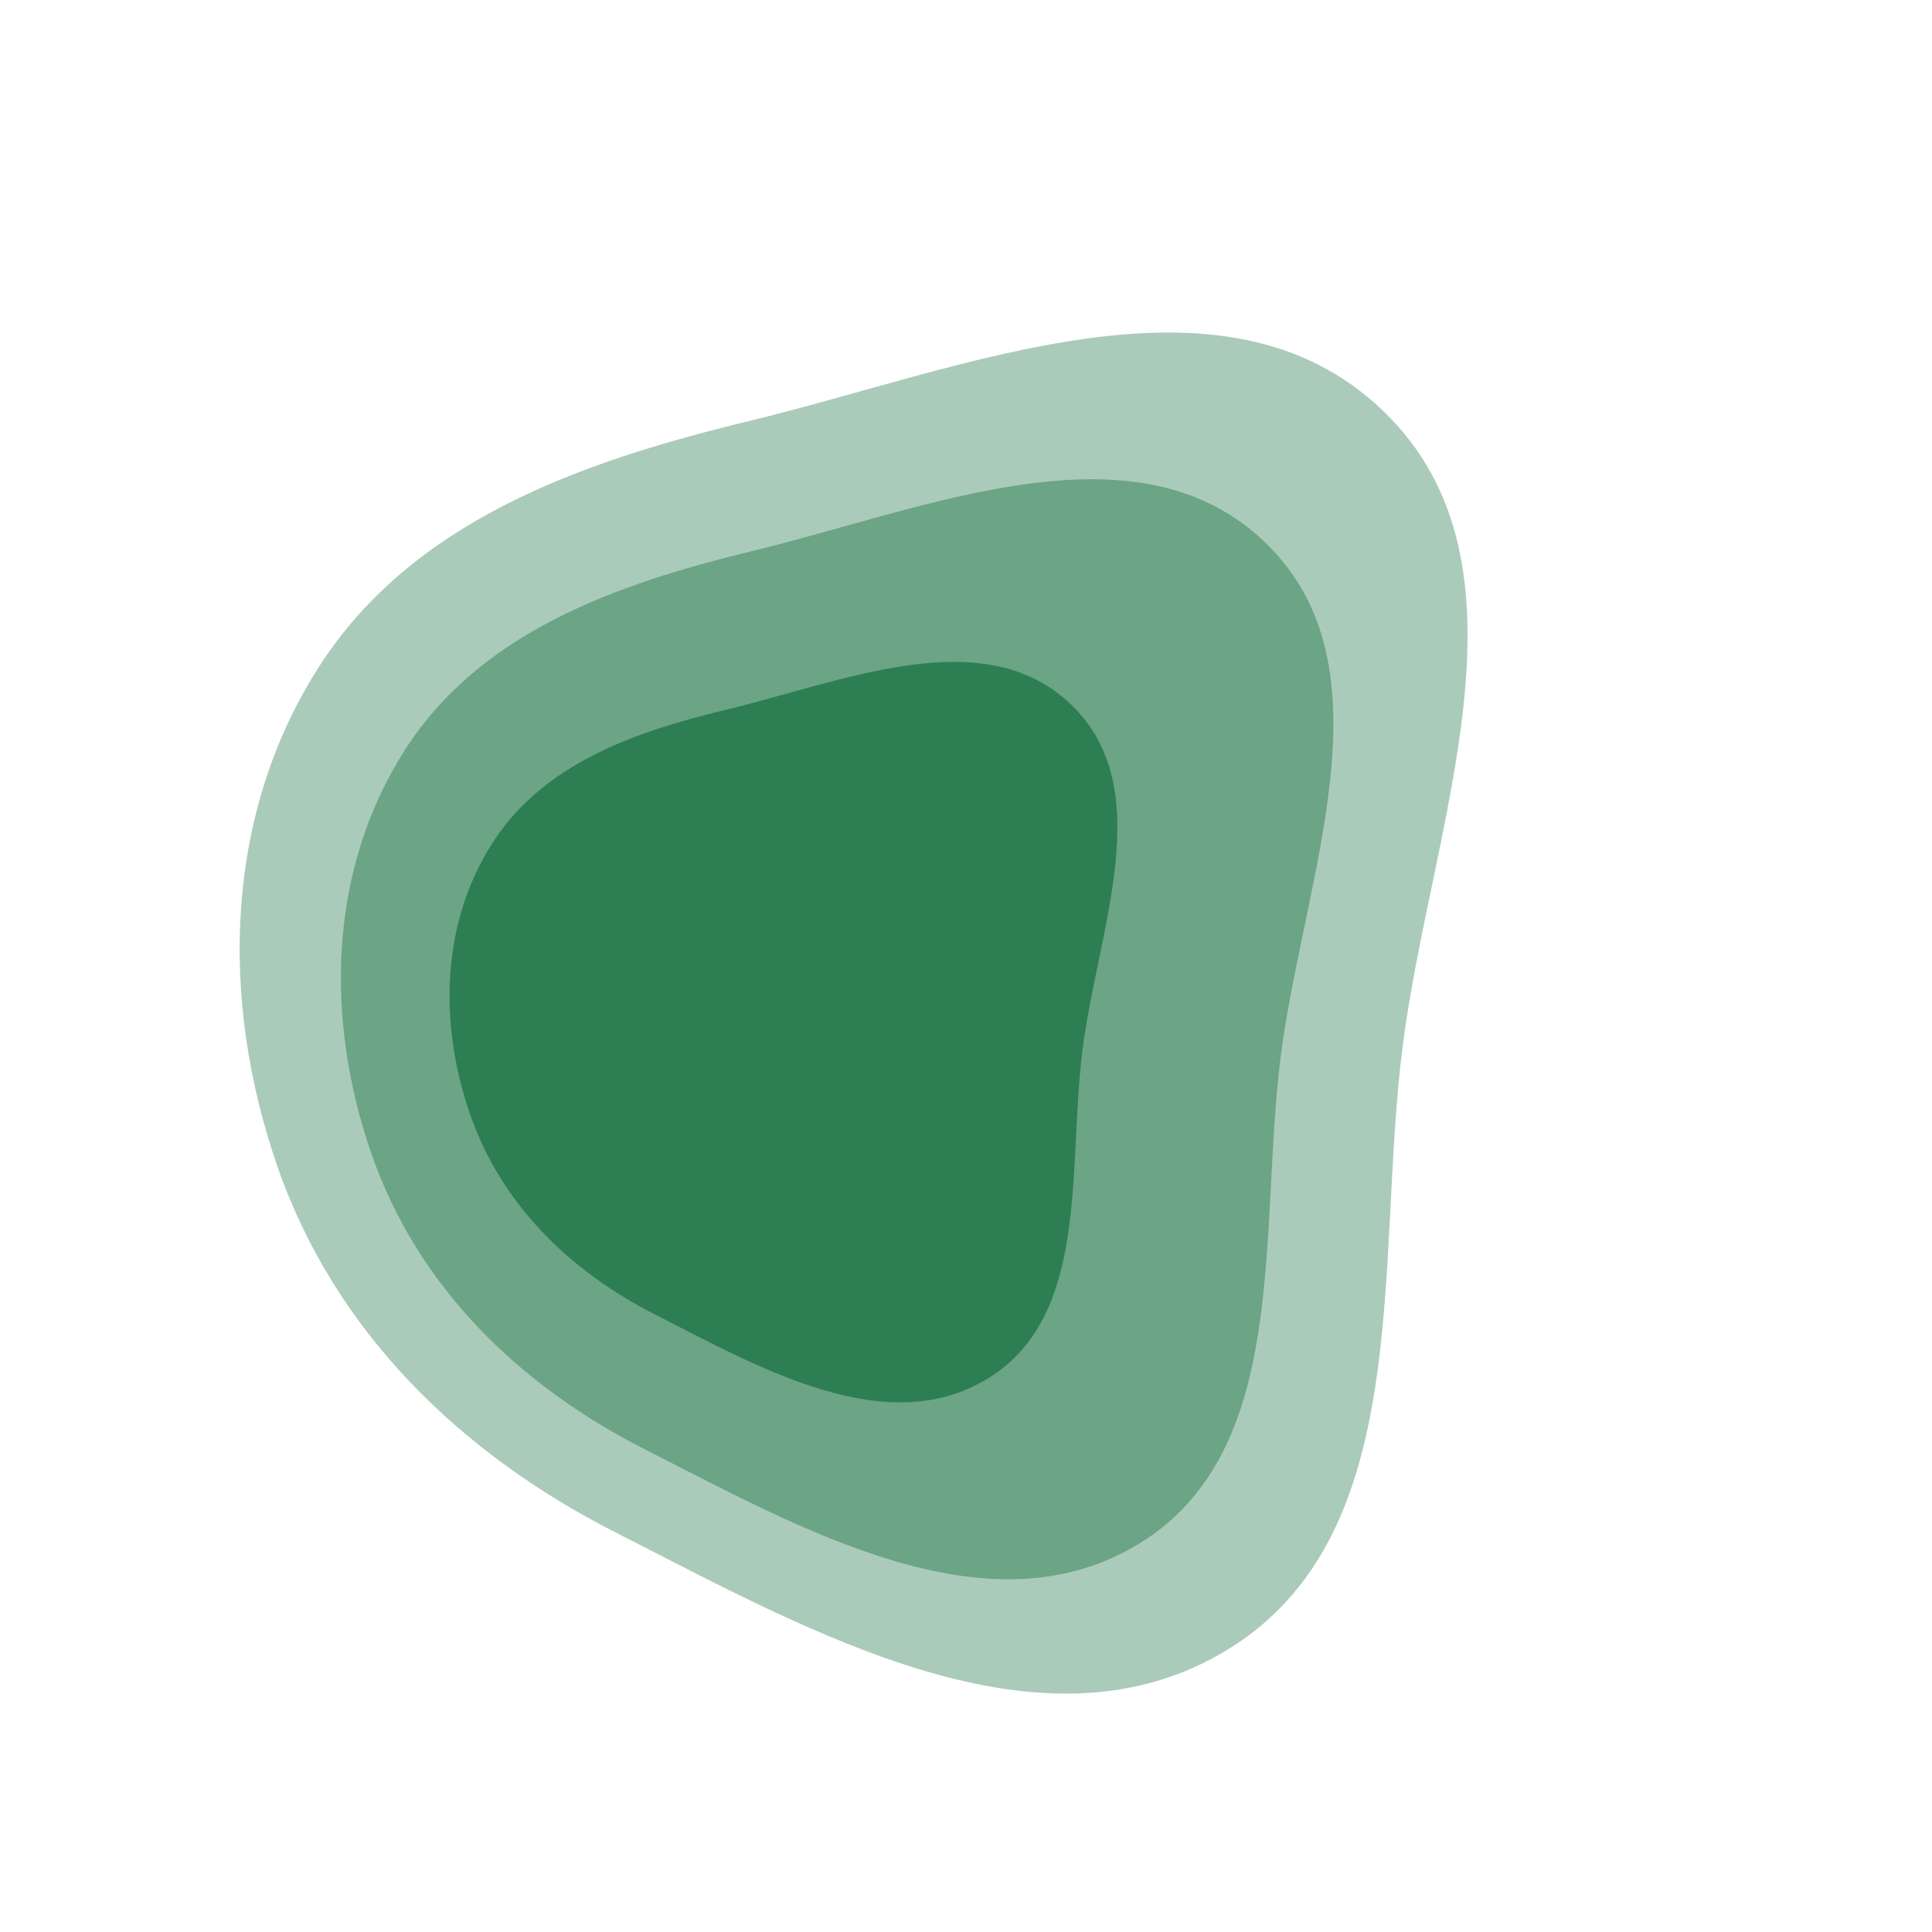
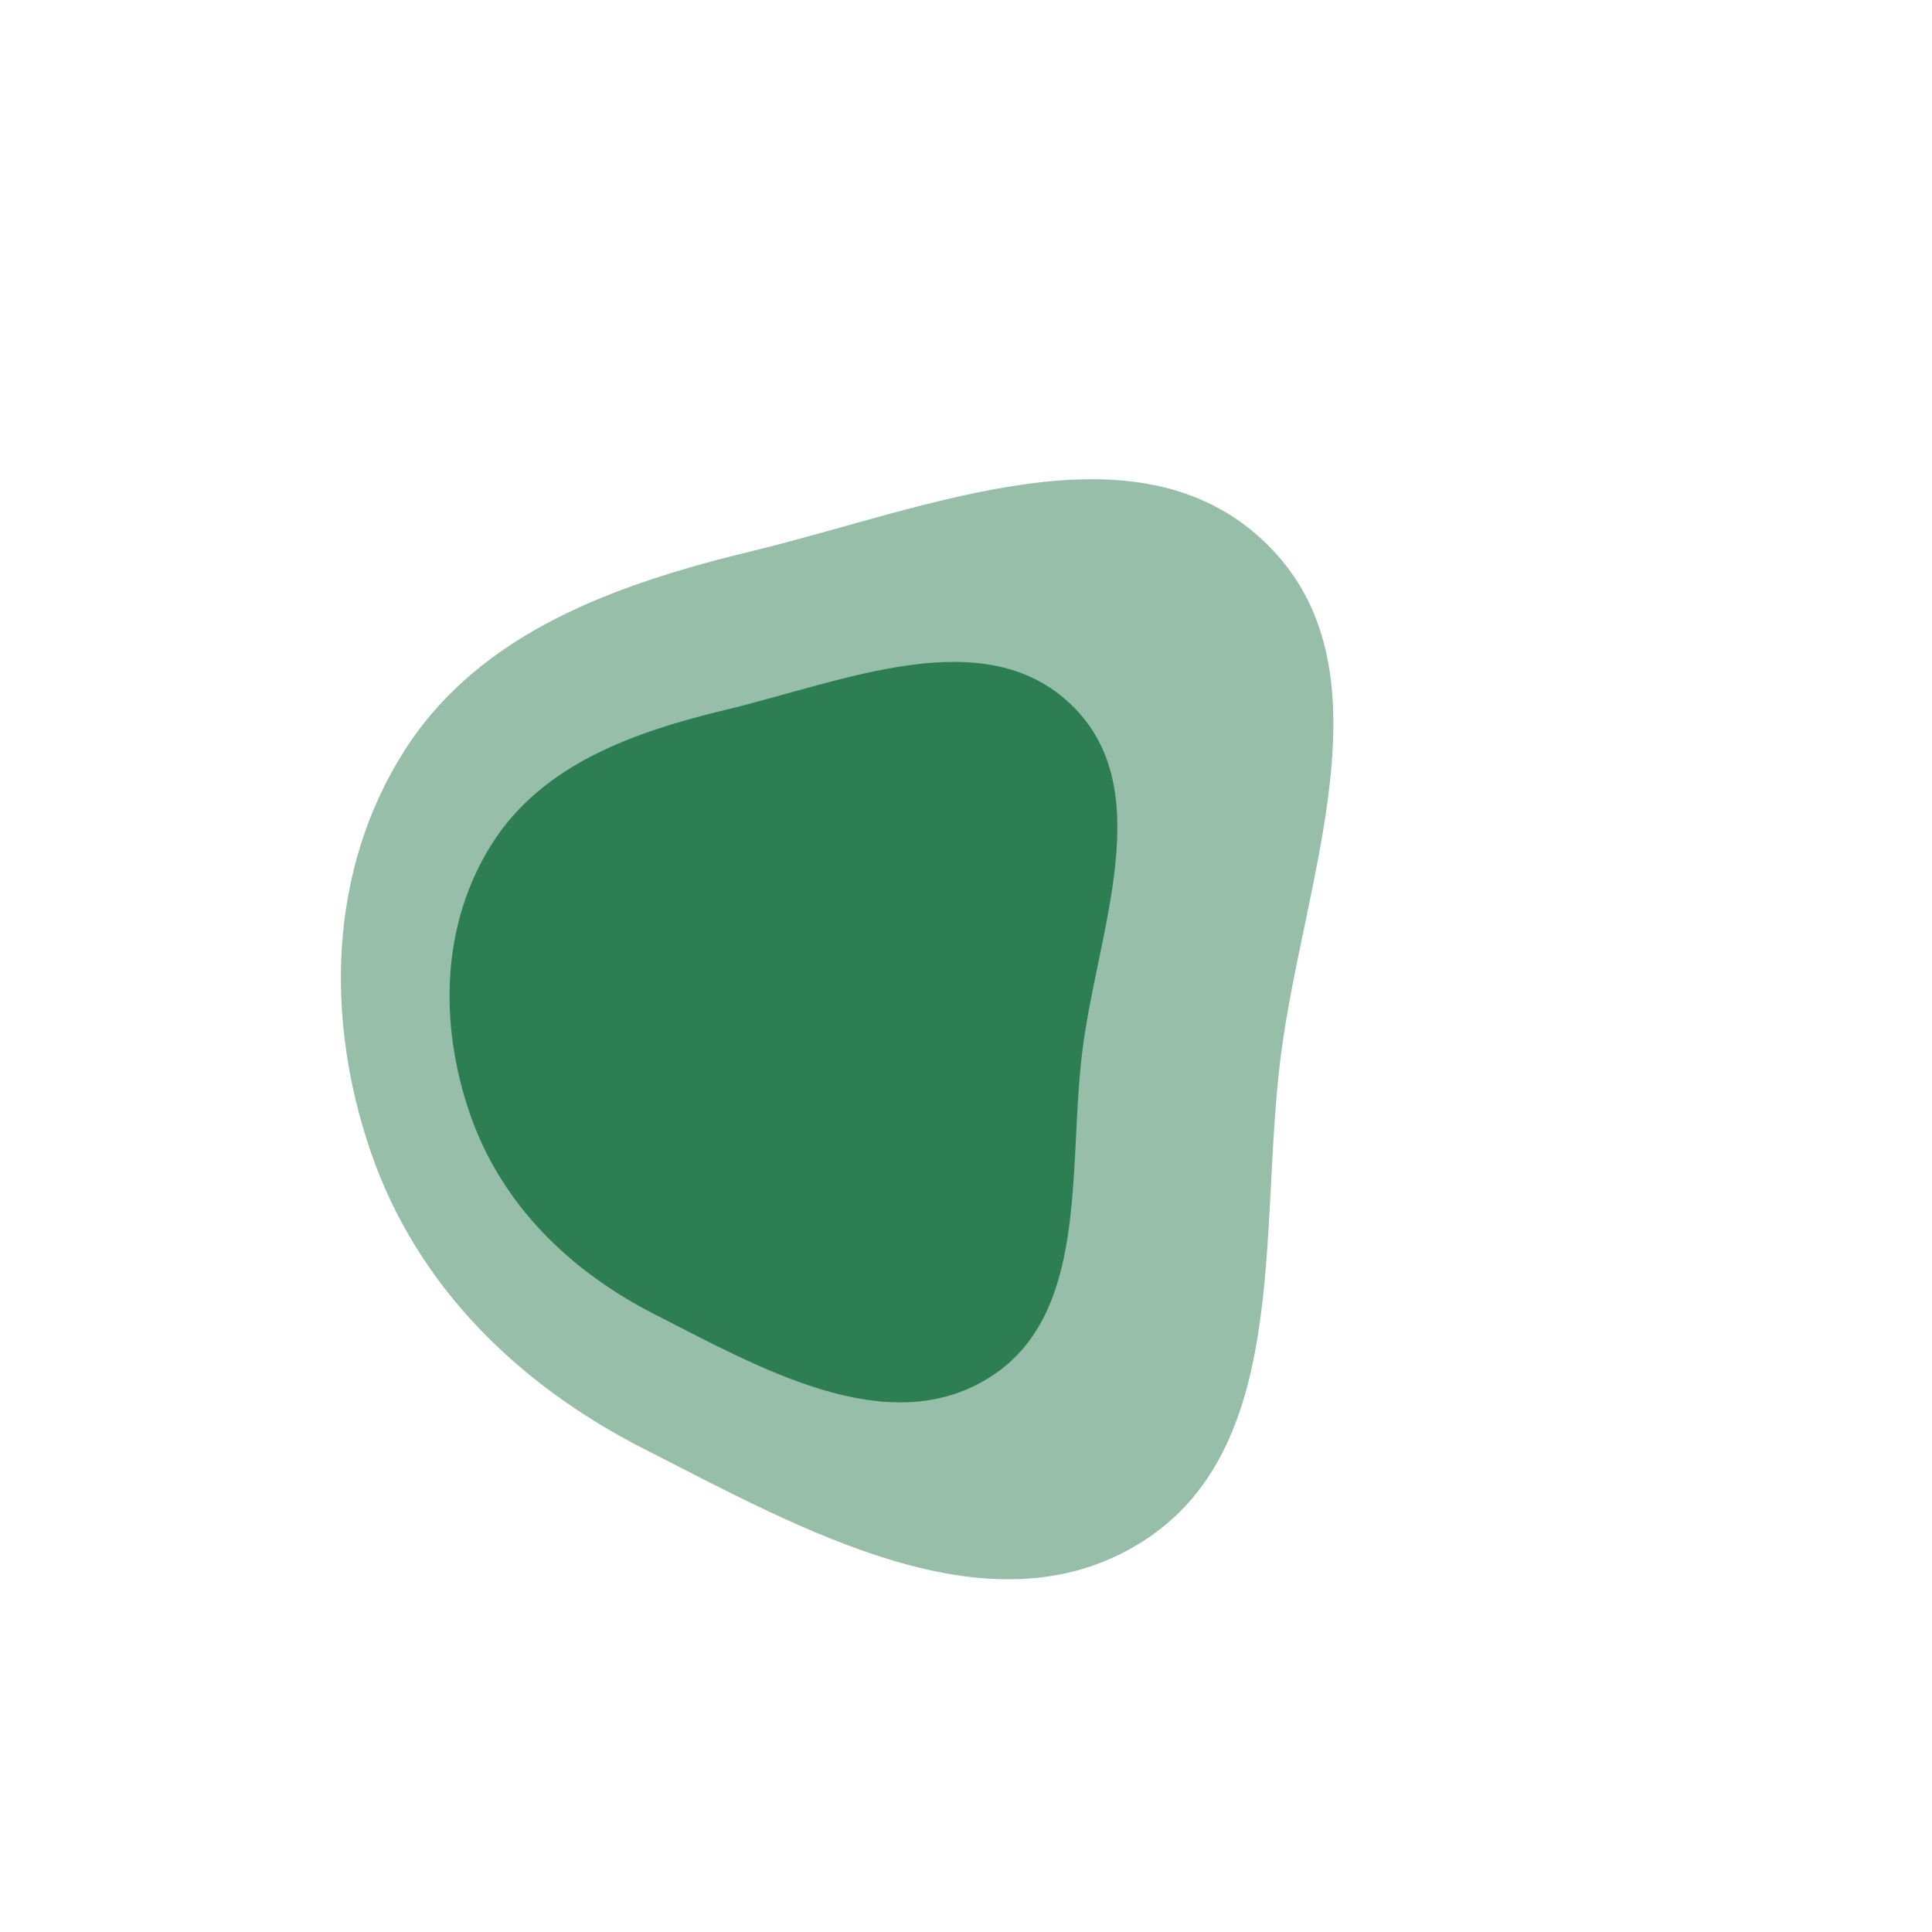
<svg xmlns="http://www.w3.org/2000/svg" width="338" height="338" viewBox="0 0 338 338" fill="none">
-   <path opacity="0.4" d="M48.452 203.838C38.493 174.942 39.217 142.788 55.59 116.98C71.935 91.216 101.384 80.839 131.039 73.66C168.851 64.507 213.899 44.916 241.958 71.865C270.192 98.983 250.199 144.597 245.342 183.443C240.582 221.52 247.56 268.437 214.871 288.535C182.266 308.58 141.779 285.444 107.668 268.084C80.36 254.186 58.437 232.807 48.452 203.838Z" fill="#2E7E53" />
  <path opacity="0.5" d="M64.9 201.615C56.861 178.265 57.457 152.279 70.698 131.416C83.916 110.589 107.719 102.192 131.688 96.381C162.25 88.971 198.664 73.123 221.331 94.894C244.141 116.801 227.968 153.672 224.031 185.068C220.171 215.843 225.795 253.759 199.37 270.012C173.012 286.223 140.299 267.538 112.737 253.519C90.671 242.295 72.96 225.025 64.9 201.615Z" fill="#2E7E53" />
  <path d="M82.231 194.915C76.787 179.184 77.153 161.69 86.038 147.662C94.909 133.658 110.923 128.038 127.052 124.158C147.617 119.211 172.111 108.592 187.401 123.279C202.788 138.059 191.949 162.86 189.341 183.992C186.785 204.706 190.623 230.239 172.854 241.146C155.132 252.024 133.082 239.4 114.507 229.924C99.637 222.338 87.689 210.686 82.231 194.915Z" fill="#2E7E53" />
</svg>